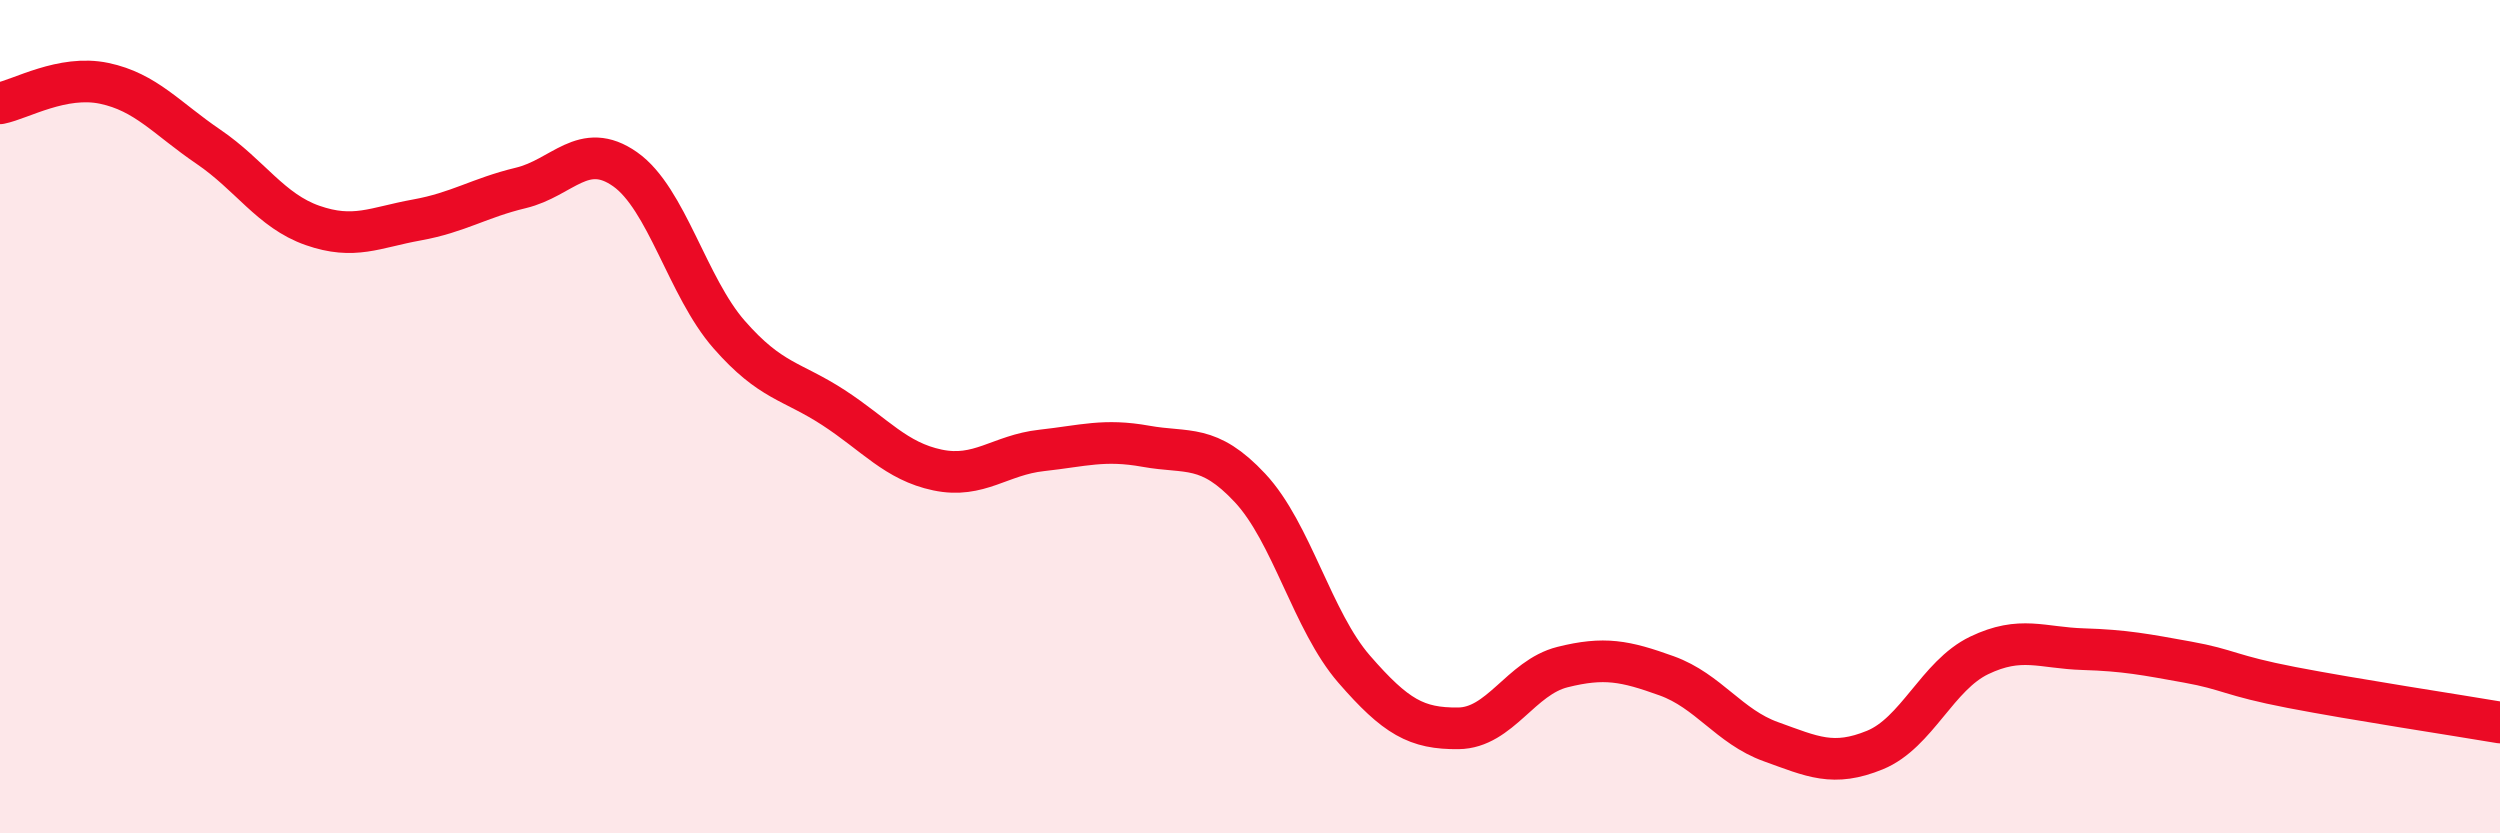
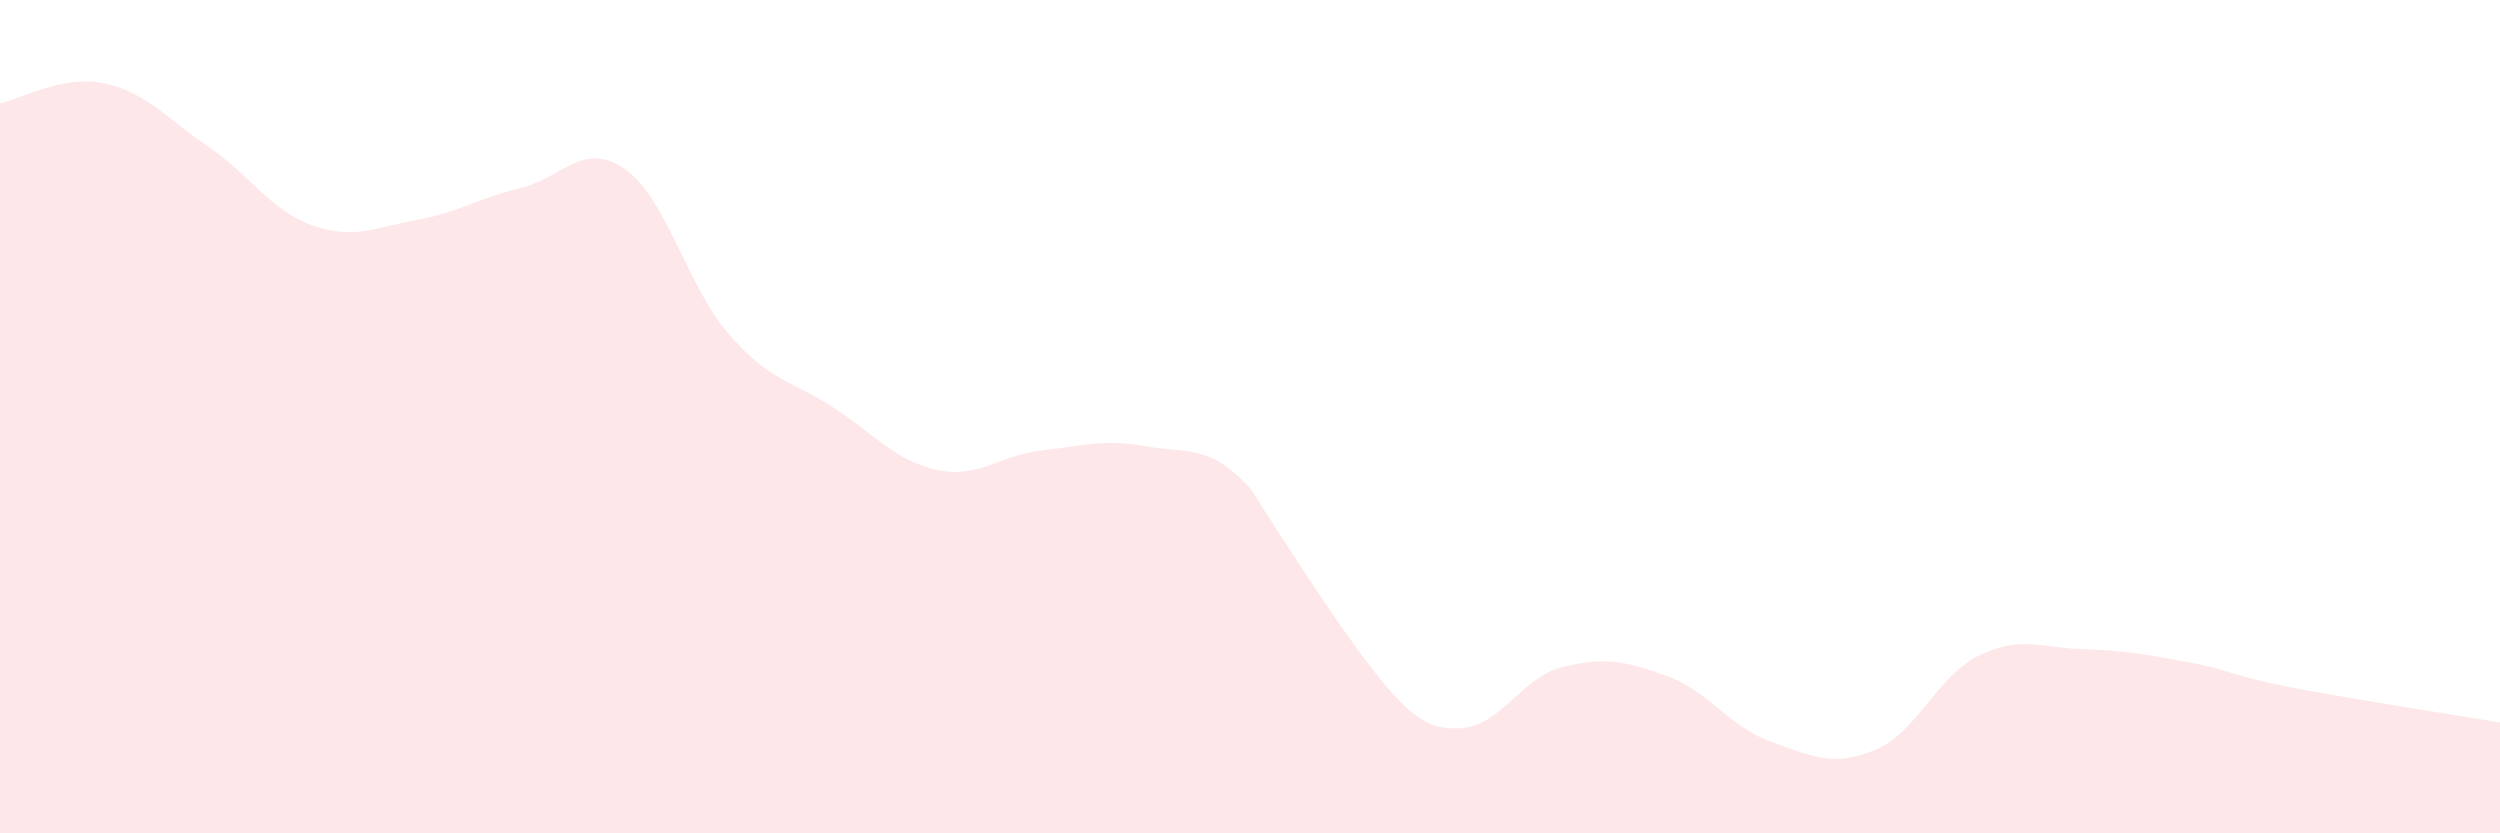
<svg xmlns="http://www.w3.org/2000/svg" width="60" height="20" viewBox="0 0 60 20">
-   <path d="M 0,2.48 C 0.5,2.38 1.5,1.79 2.5,2 C 3.5,2.21 4,2.84 5,3.52 C 6,4.2 6.5,5.06 7.5,5.41 C 8.5,5.76 9,5.46 10,5.28 C 11,5.1 11.5,4.75 12.5,4.51 C 13.5,4.27 14,3.36 15,4.06 C 16,4.76 16.5,6.89 17.5,8.03 C 18.5,9.17 19,9.13 20,9.78 C 21,10.43 21.5,11.07 22.5,11.28 C 23.5,11.49 24,10.92 25,10.81 C 26,10.7 26.5,10.53 27.5,10.71 C 28.5,10.89 29,10.64 30,11.71 C 31,12.78 31.5,14.91 32.5,16.06 C 33.5,17.21 34,17.49 35,17.48 C 36,17.47 36.5,16.26 37.5,16.01 C 38.5,15.76 39,15.86 40,16.22 C 41,16.58 41.5,17.44 42.5,17.8 C 43.5,18.16 44,18.41 45,18 C 46,17.59 46.5,16.21 47.5,15.73 C 48.5,15.25 49,15.55 50,15.58 C 51,15.61 51.5,15.71 52.5,15.89 C 53.5,16.07 53.5,16.21 55,16.5 C 56.5,16.79 59,17.17 60,17.34L60 20L0 20Z" fill="#EB0A25" opacity="0.1" stroke-linecap="round" stroke-linejoin="round" />
-   <path d="M 0,2.48 C 0.5,2.38 1.5,1.79 2.5,2 C 3.5,2.21 4,2.84 5,3.52 C 6,4.2 6.5,5.06 7.5,5.41 C 8.5,5.76 9,5.46 10,5.28 C 11,5.1 11.5,4.75 12.5,4.51 C 13.5,4.27 14,3.36 15,4.06 C 16,4.76 16.5,6.89 17.5,8.03 C 18.5,9.17 19,9.13 20,9.78 C 21,10.43 21.5,11.07 22.5,11.28 C 23.5,11.49 24,10.92 25,10.81 C 26,10.7 26.5,10.53 27.5,10.71 C 28.5,10.89 29,10.64 30,11.71 C 31,12.78 31.5,14.91 32.5,16.06 C 33.5,17.21 34,17.49 35,17.48 C 36,17.47 36.5,16.26 37.5,16.01 C 38.5,15.76 39,15.86 40,16.22 C 41,16.58 41.5,17.44 42.5,17.8 C 43.5,18.16 44,18.41 45,18 C 46,17.59 46.5,16.21 47.5,15.73 C 48.5,15.25 49,15.55 50,15.58 C 51,15.61 51.5,15.71 52.5,15.89 C 53.5,16.07 53.5,16.21 55,16.5 C 56.5,16.79 59,17.17 60,17.34" stroke="#EB0A25" stroke-width="1" fill="none" stroke-linecap="round" stroke-linejoin="round" />
+   <path d="M 0,2.48 C 0.5,2.38 1.5,1.79 2.5,2 C 3.5,2.21 4,2.84 5,3.52 C 6,4.2 6.5,5.06 7.5,5.41 C 8.5,5.76 9,5.46 10,5.28 C 11,5.1 11.5,4.75 12.5,4.51 C 13.5,4.27 14,3.36 15,4.06 C 16,4.76 16.5,6.89 17.5,8.03 C 18.5,9.17 19,9.13 20,9.78 C 21,10.43 21.5,11.07 22.5,11.28 C 23.5,11.49 24,10.92 25,10.81 C 26,10.7 26.5,10.53 27.5,10.71 C 28.5,10.89 29,10.64 30,11.71 C 33.5,17.21 34,17.49 35,17.48 C 36,17.47 36.5,16.26 37.5,16.01 C 38.5,15.76 39,15.86 40,16.22 C 41,16.58 41.5,17.44 42.5,17.8 C 43.5,18.16 44,18.41 45,18 C 46,17.59 46.5,16.21 47.5,15.73 C 48.5,15.25 49,15.55 50,15.58 C 51,15.61 51.5,15.71 52.5,15.89 C 53.5,16.07 53.5,16.21 55,16.5 C 56.5,16.79 59,17.17 60,17.34L60 20L0 20Z" fill="#EB0A25" opacity="0.1" stroke-linecap="round" stroke-linejoin="round" />
</svg>